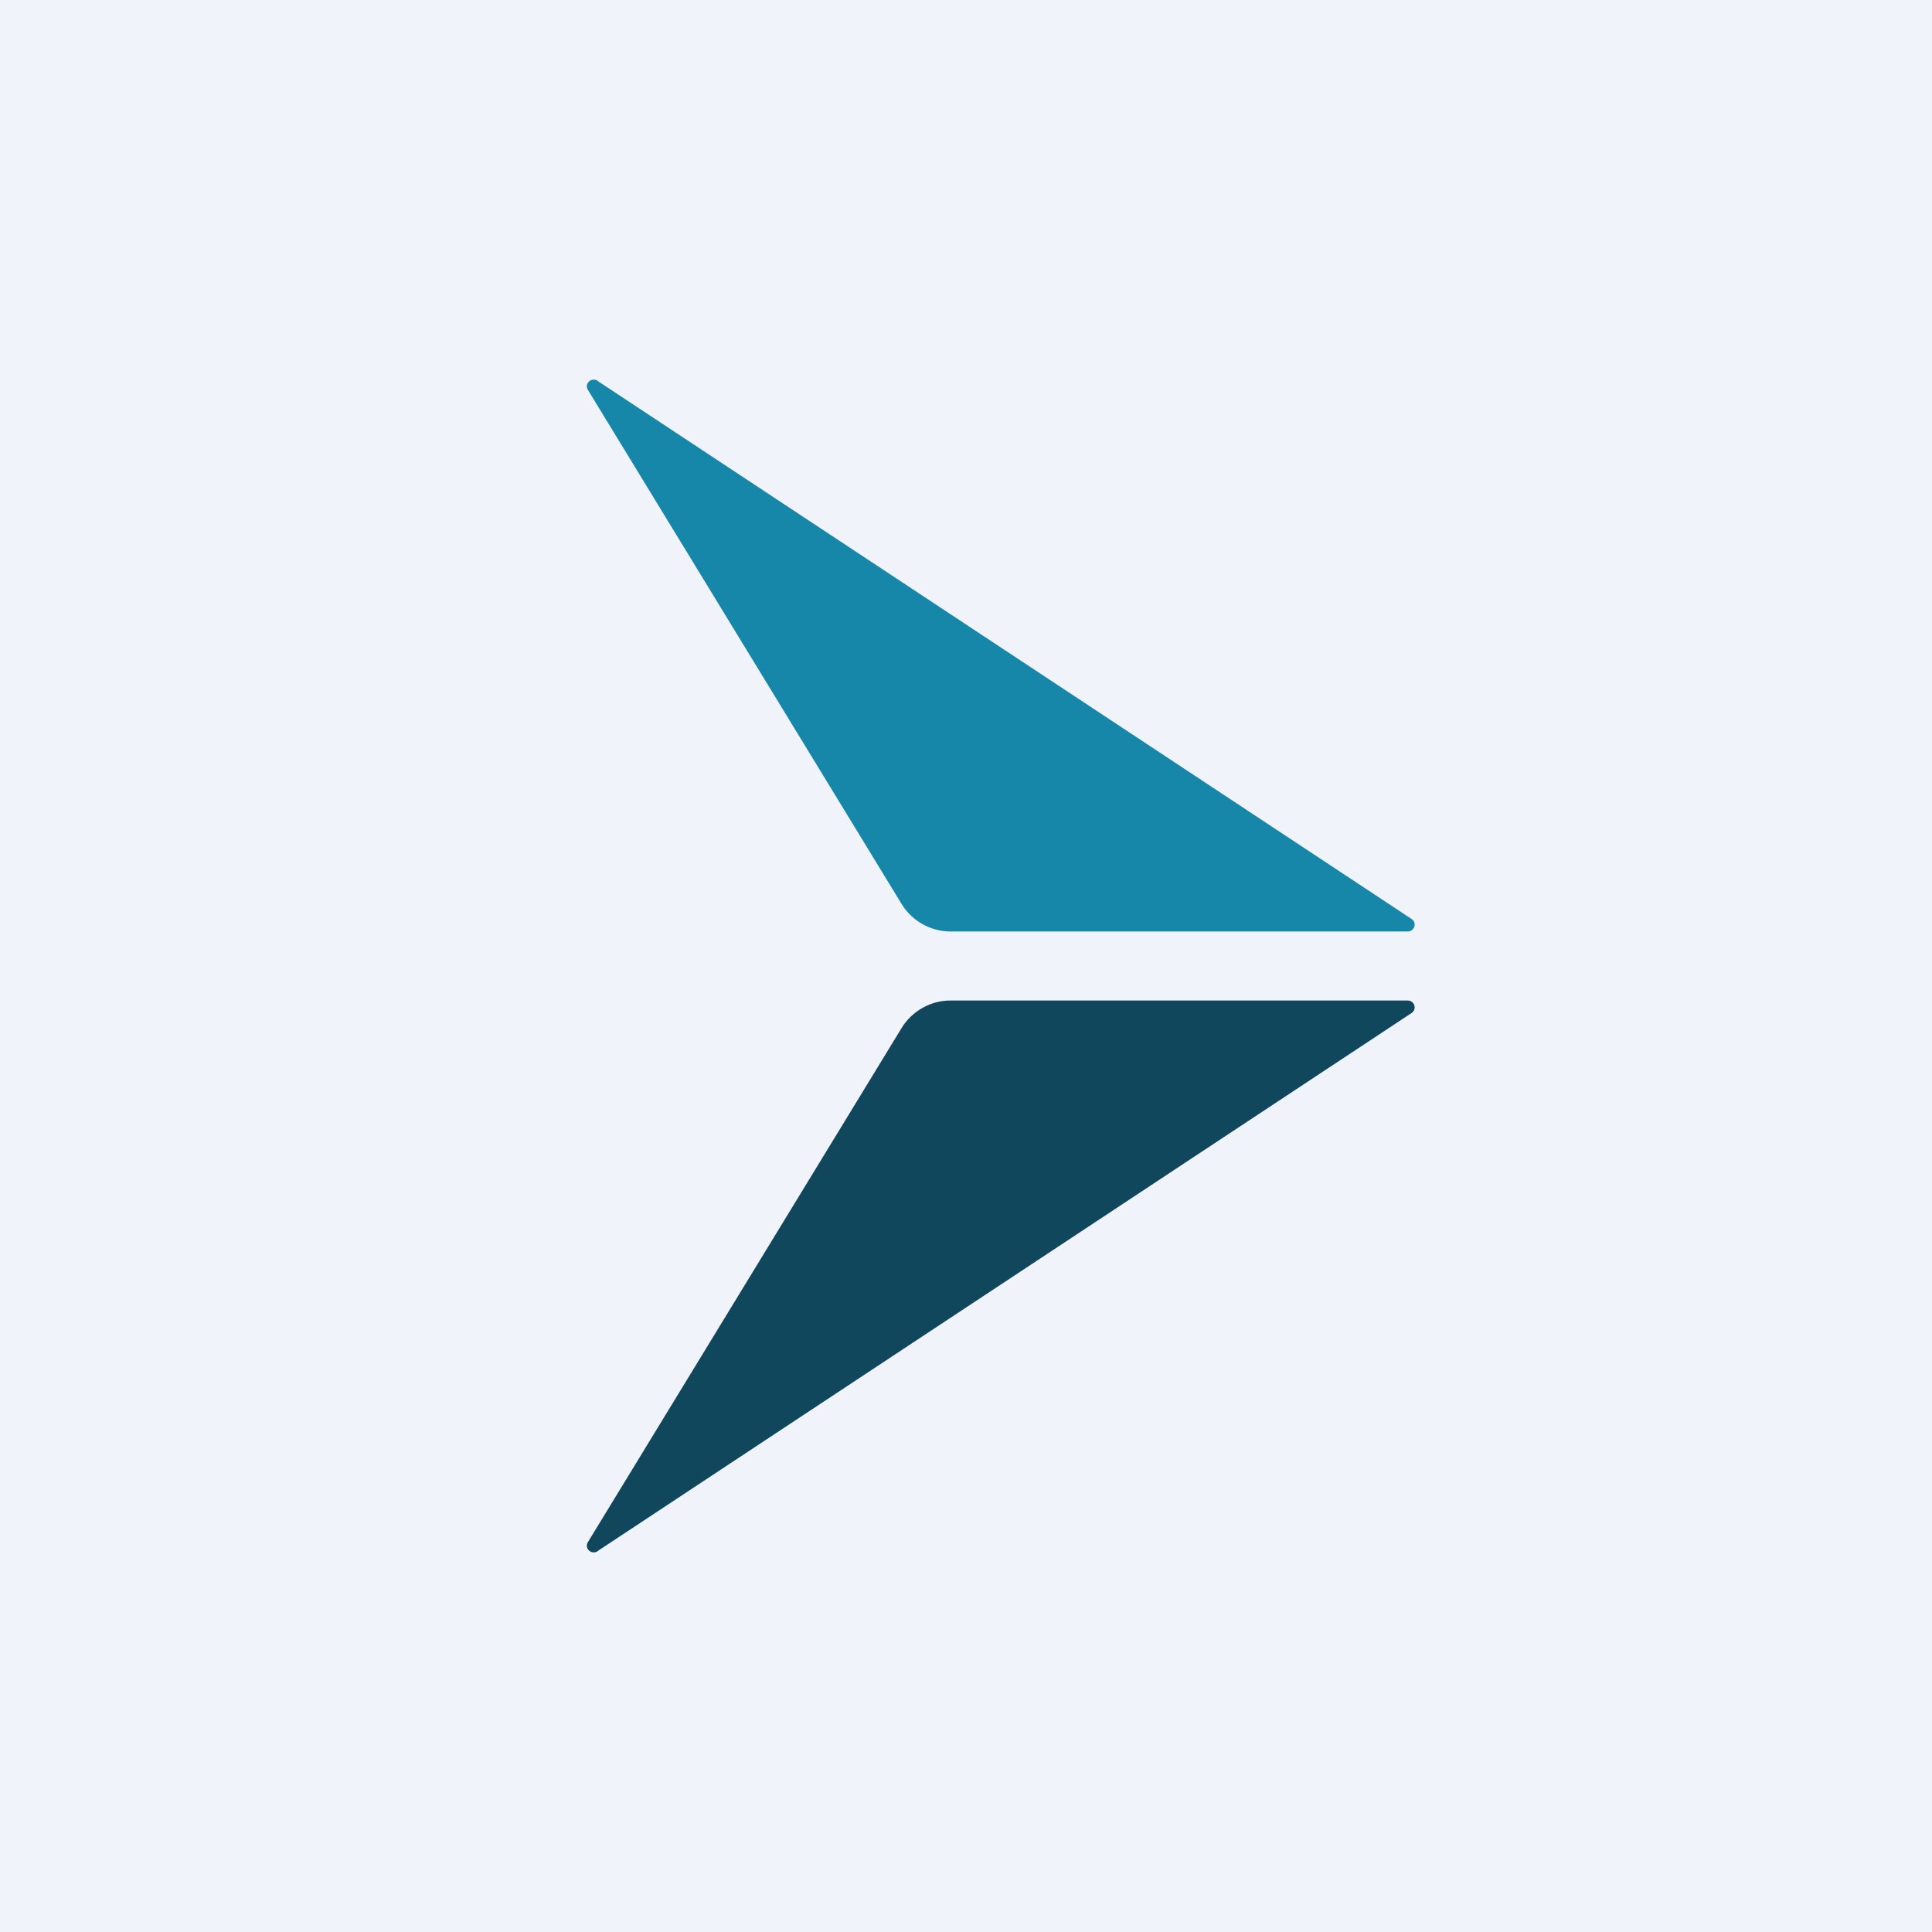
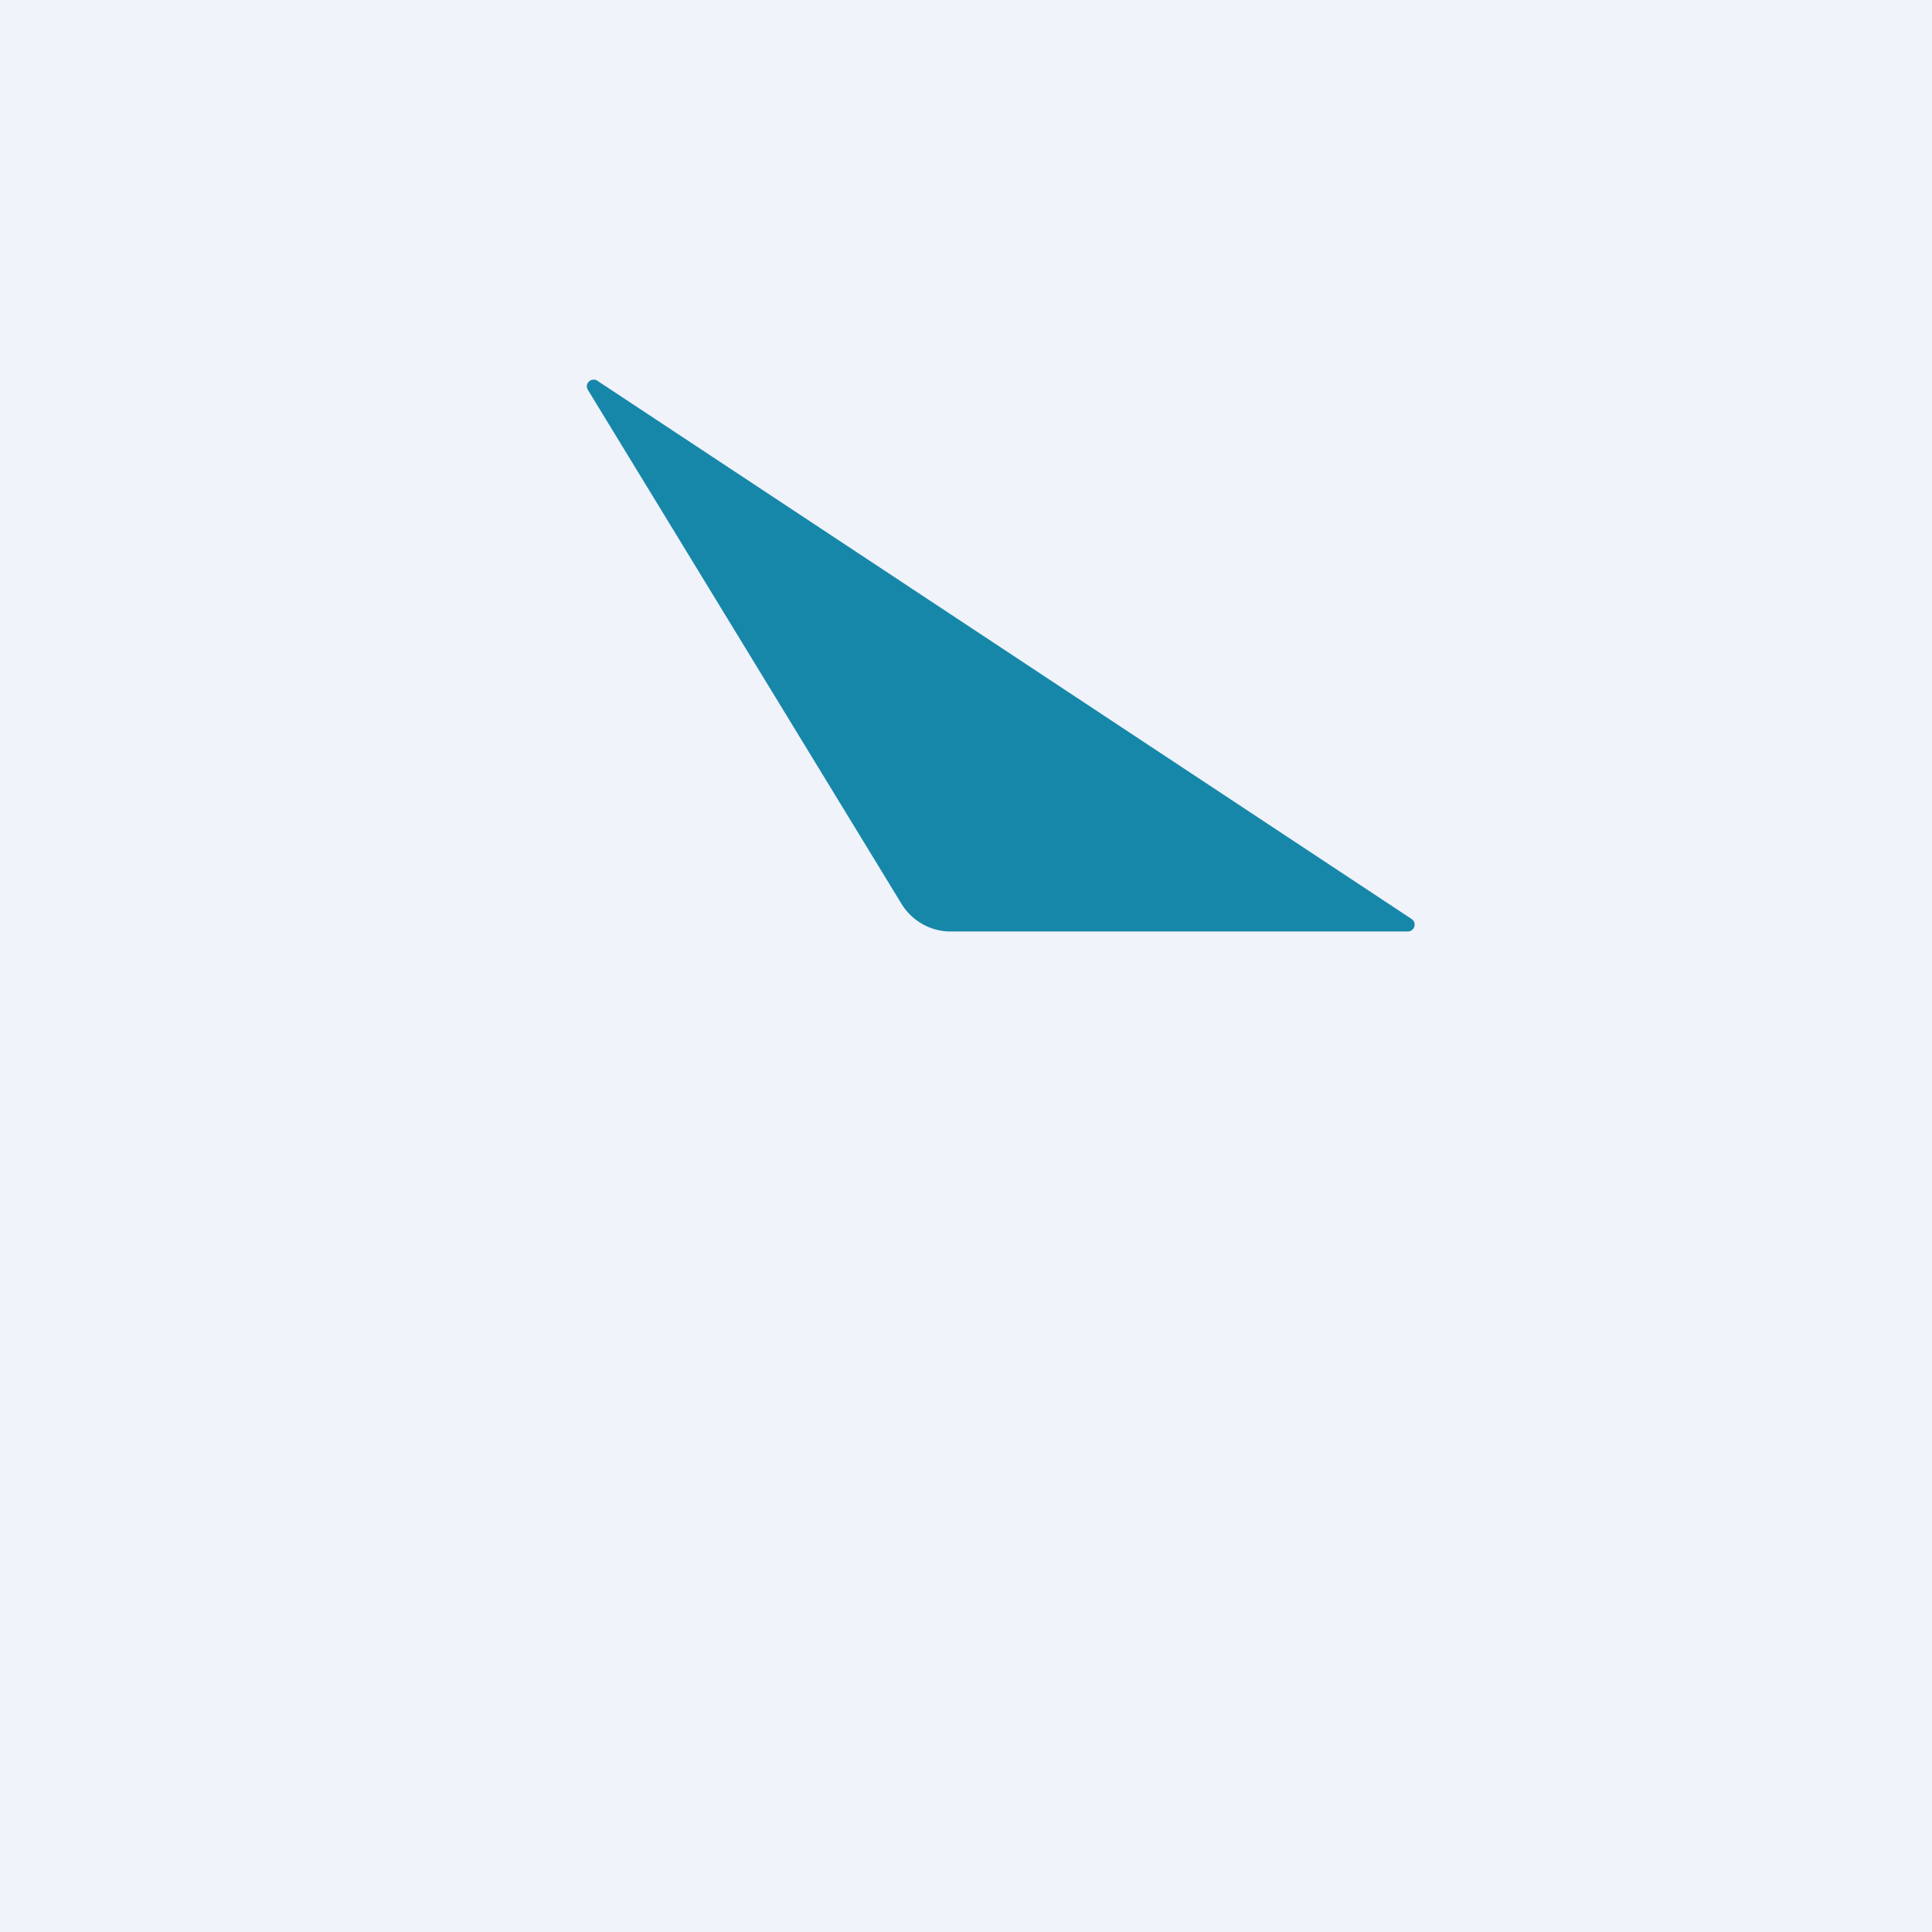
<svg xmlns="http://www.w3.org/2000/svg" width="56" height="56" viewBox="0 0 56 56">
  <path fill="#F0F3FA" d="M0 0h56v56H0z" />
  <path d="m17.32 11.04 23.6 15.6c.16.11.08.36-.12.36H27.55c-.57 0-1.1-.3-1.4-.77L17.04 11.3c-.11-.18.1-.38.29-.26Z" fill="#1787A9" />
-   <path d="m17.32 44.96 23.6-15.6c.16-.11.08-.36-.12-.36H27.55c-.57 0-1.1.3-1.4.77L17.04 44.7c-.11.18.1.38.29.26Z" fill="#10475C" />
</svg>